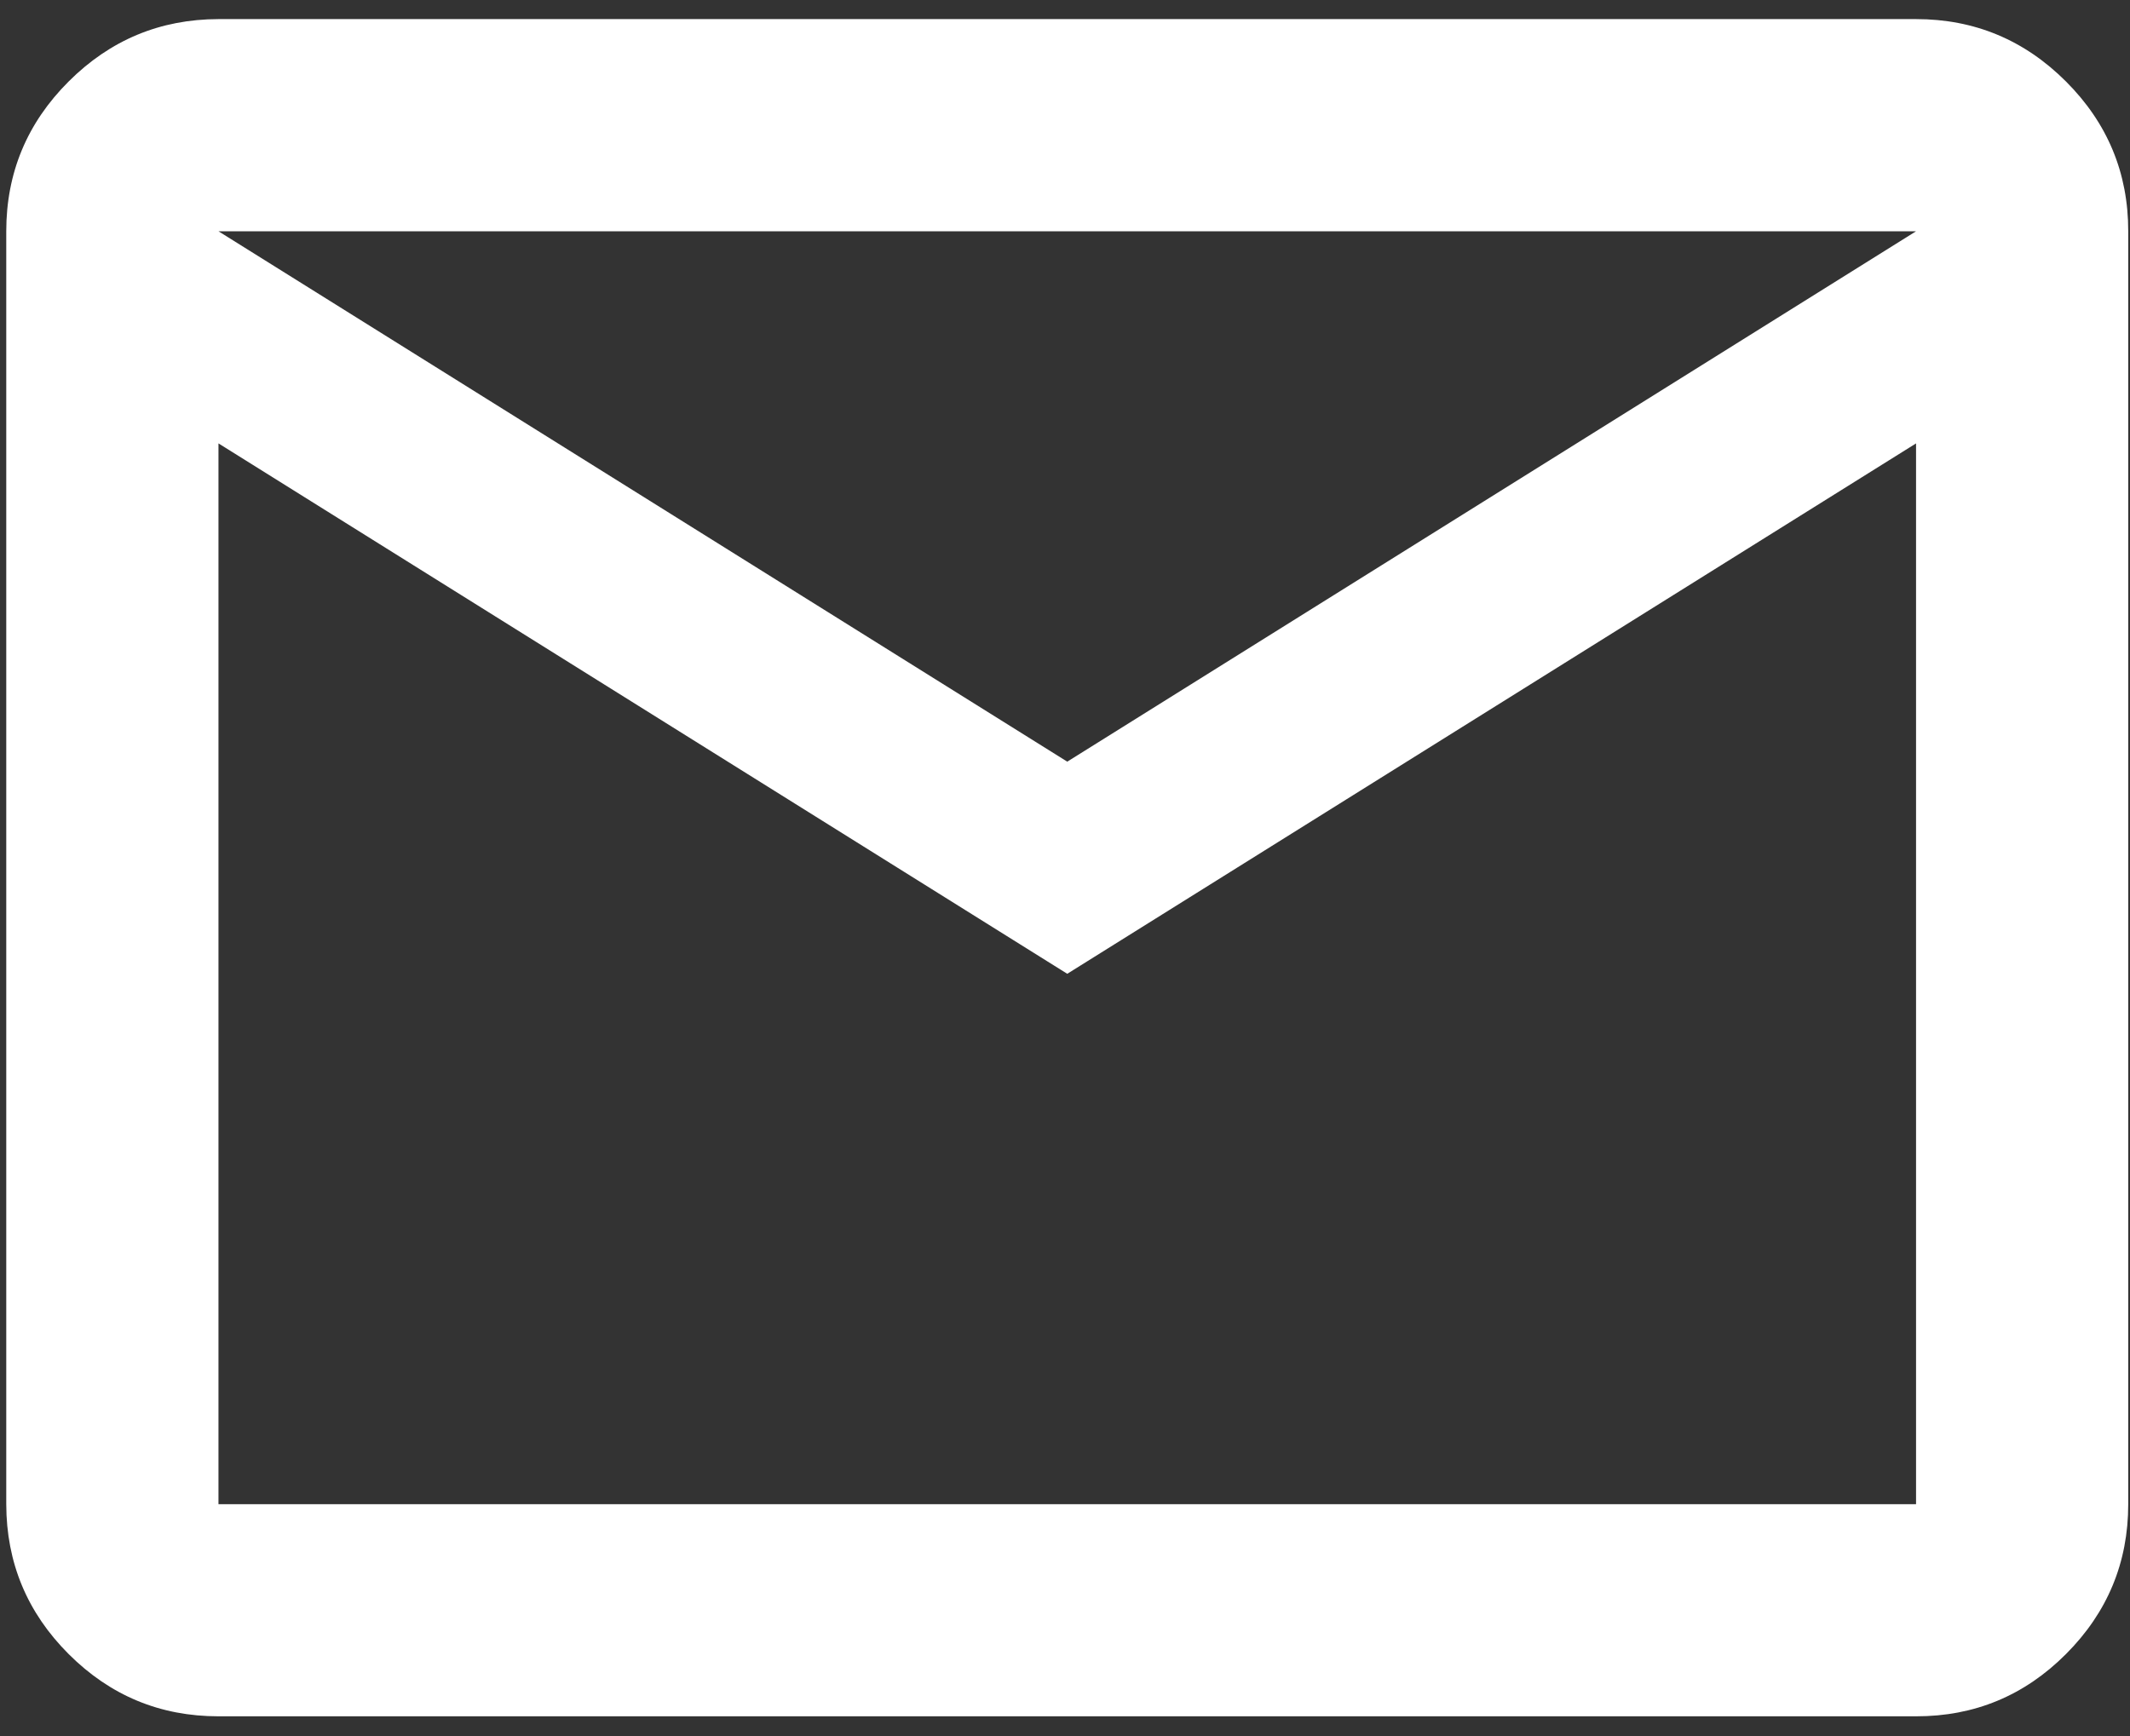
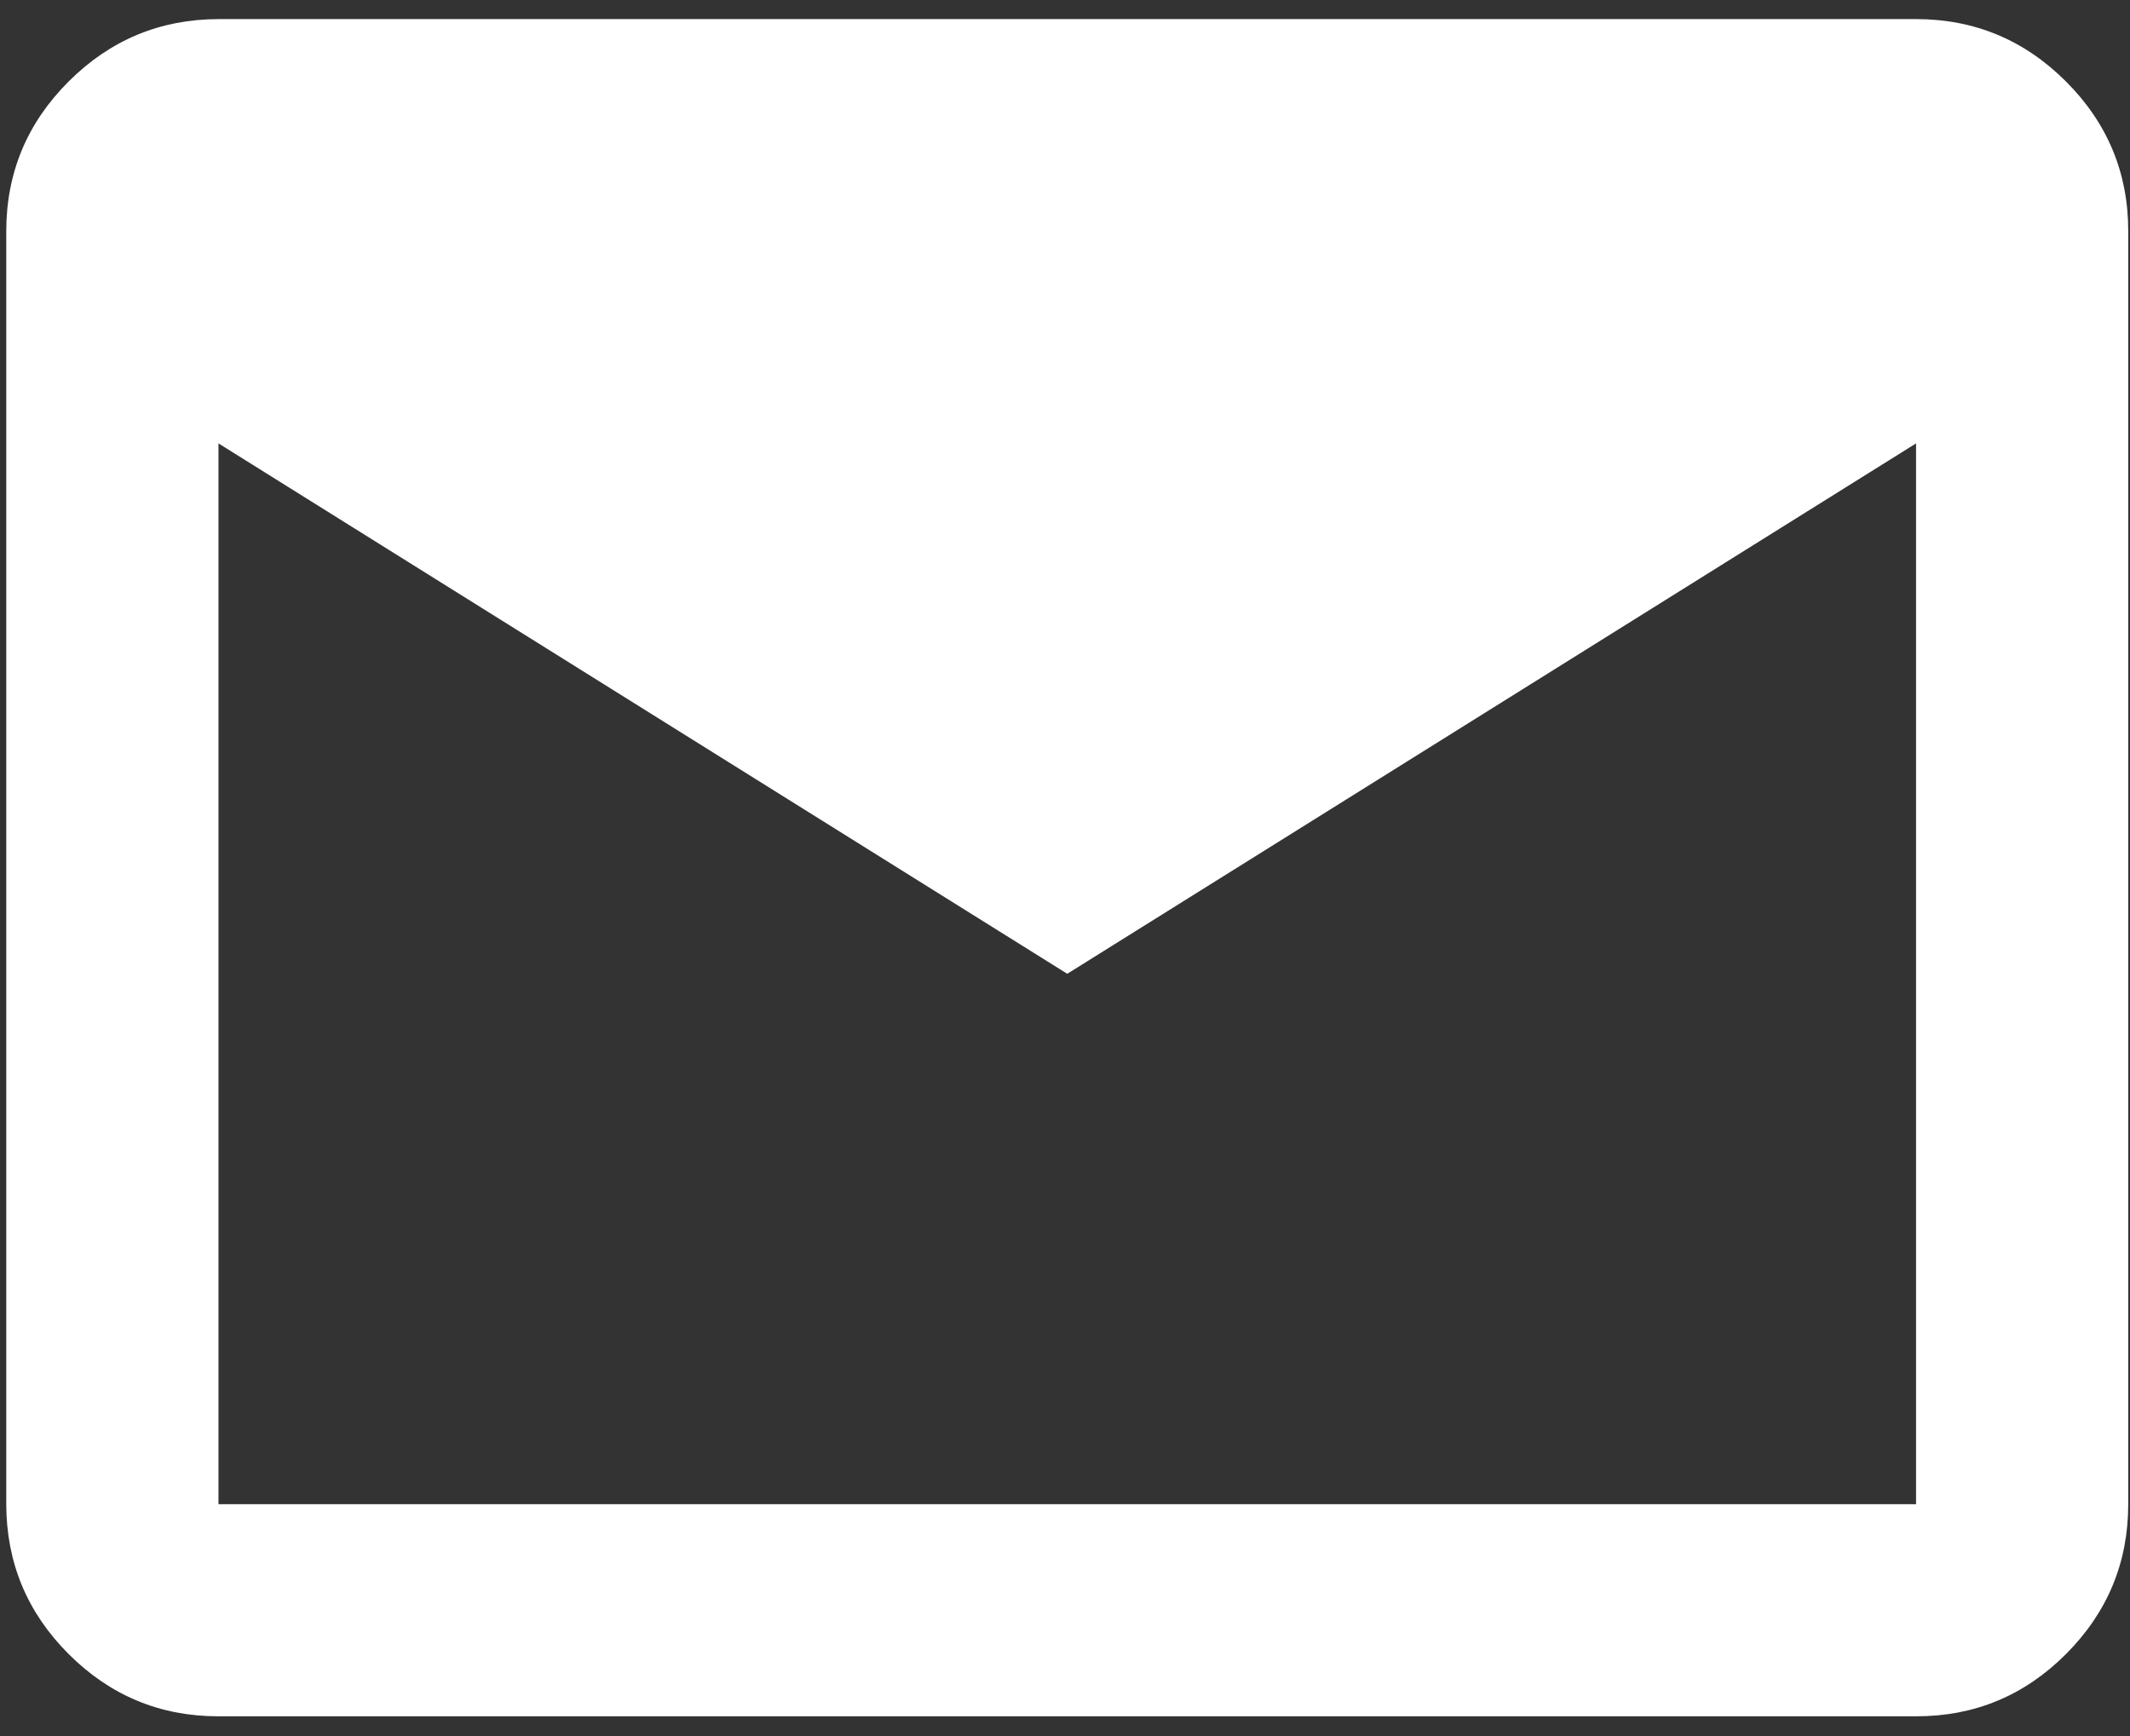
<svg xmlns="http://www.w3.org/2000/svg" width="65" height="53" viewBox="0 0 65 53" fill="none">
  <rect x="0" y="0" width="65" height="53" fill="#333333" stroke="none" />
-   <path d="M6.667 52.387C4.886 52.387 3.362 51.754 2.095 50.487C0.828 49.22 0.194 47.695 0.191 45.912V7.059C0.191 5.278 0.826 3.754 2.095 2.487C3.364 1.22 4.888 0.586 6.667 0.583H58.471C60.252 0.583 61.776 1.218 63.046 2.487C64.315 3.756 64.948 5.28 64.946 7.059V45.912C64.946 47.693 64.313 49.218 63.046 50.487C61.779 51.756 60.254 52.389 58.471 52.387H6.667ZM32.569 29.723L6.667 13.534V45.912H58.471V13.534L32.569 29.723ZM32.569 23.248L58.471 7.059H6.667L32.569 23.248ZM6.667 13.534V7.059V45.912V13.534Z" fill="#FFFFFF" />
+   <path d="M6.667 52.387C4.886 52.387 3.362 51.754 2.095 50.487C0.828 49.22 0.194 47.695 0.191 45.912V7.059C0.191 5.278 0.826 3.754 2.095 2.487C3.364 1.22 4.888 0.586 6.667 0.583H58.471C60.252 0.583 61.776 1.218 63.046 2.487C64.315 3.756 64.948 5.28 64.946 7.059V45.912C64.946 47.693 64.313 49.218 63.046 50.487C61.779 51.756 60.254 52.389 58.471 52.387H6.667ZM32.569 29.723L6.667 13.534V45.912H58.471V13.534L32.569 29.723ZM32.569 23.248L58.471 7.059L32.569 23.248ZM6.667 13.534V7.059V45.912V13.534Z" fill="#FFFFFF" />
</svg>